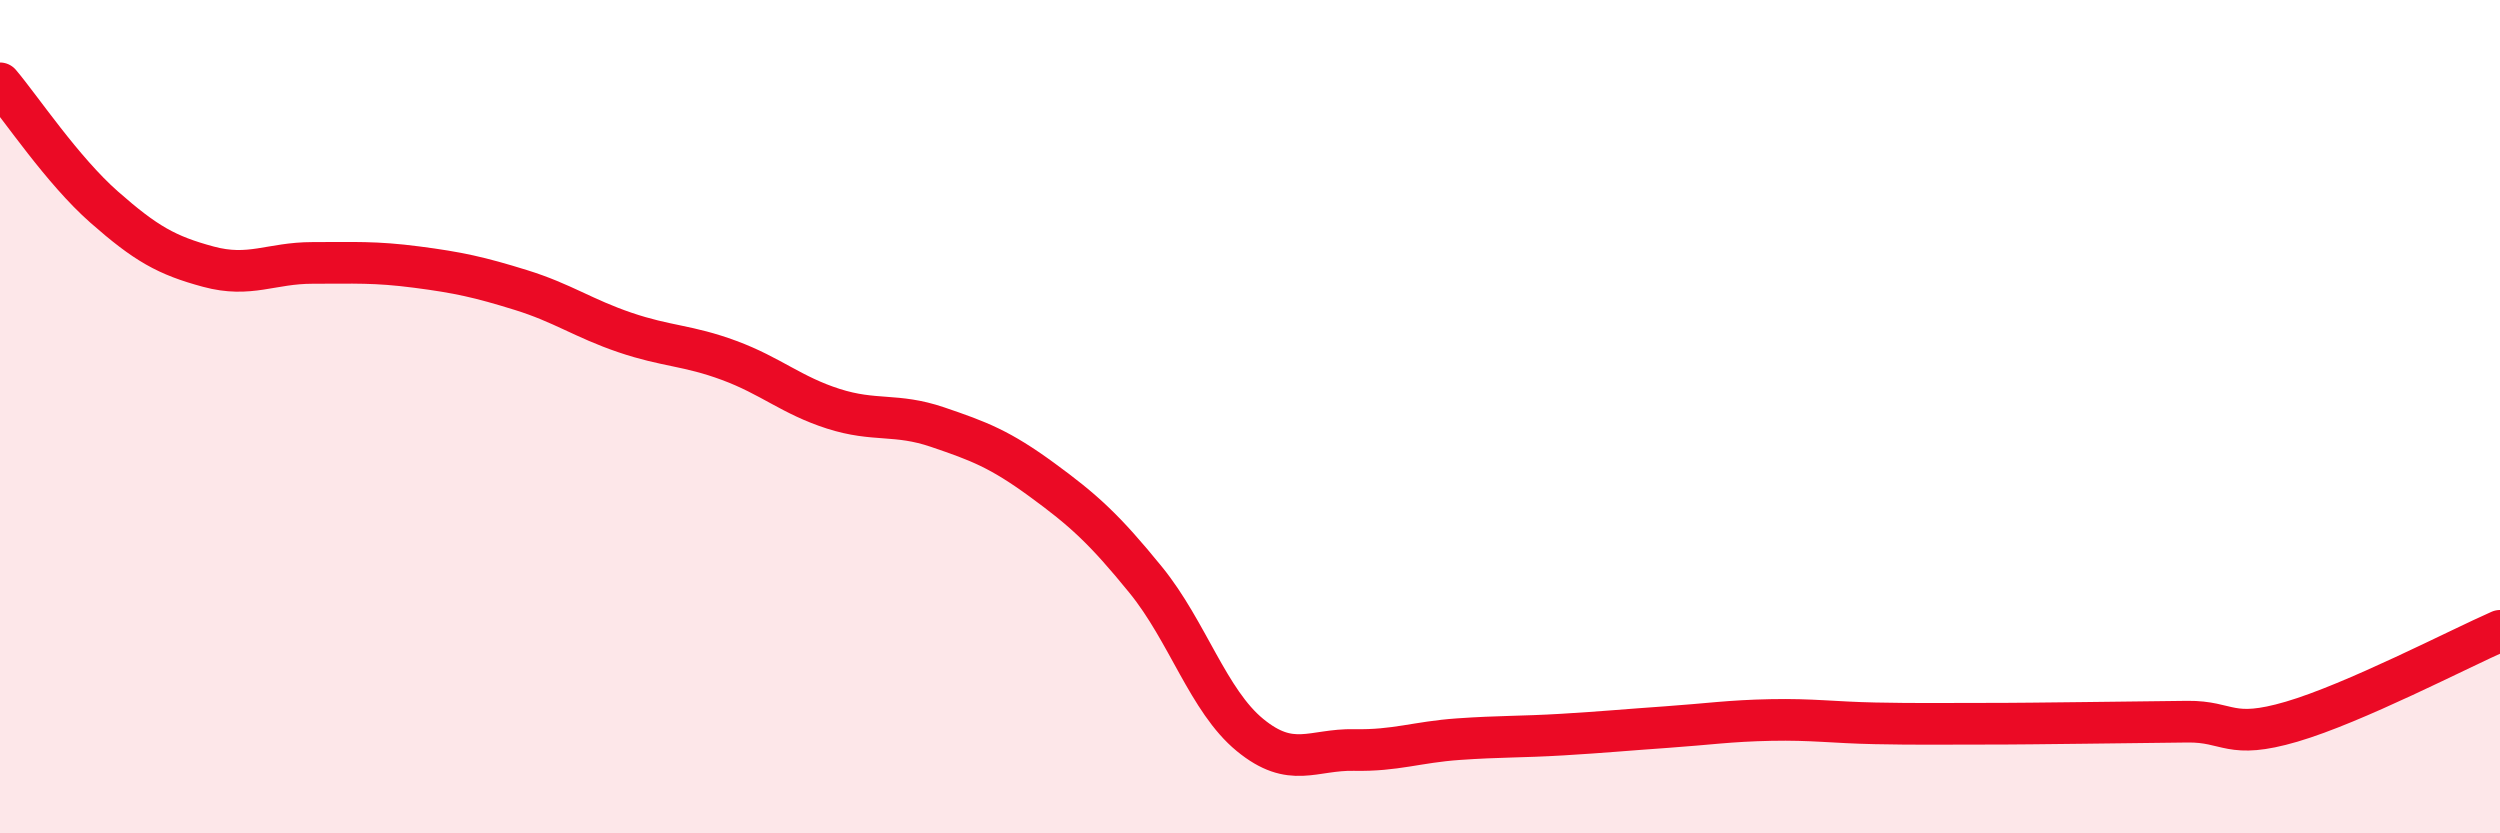
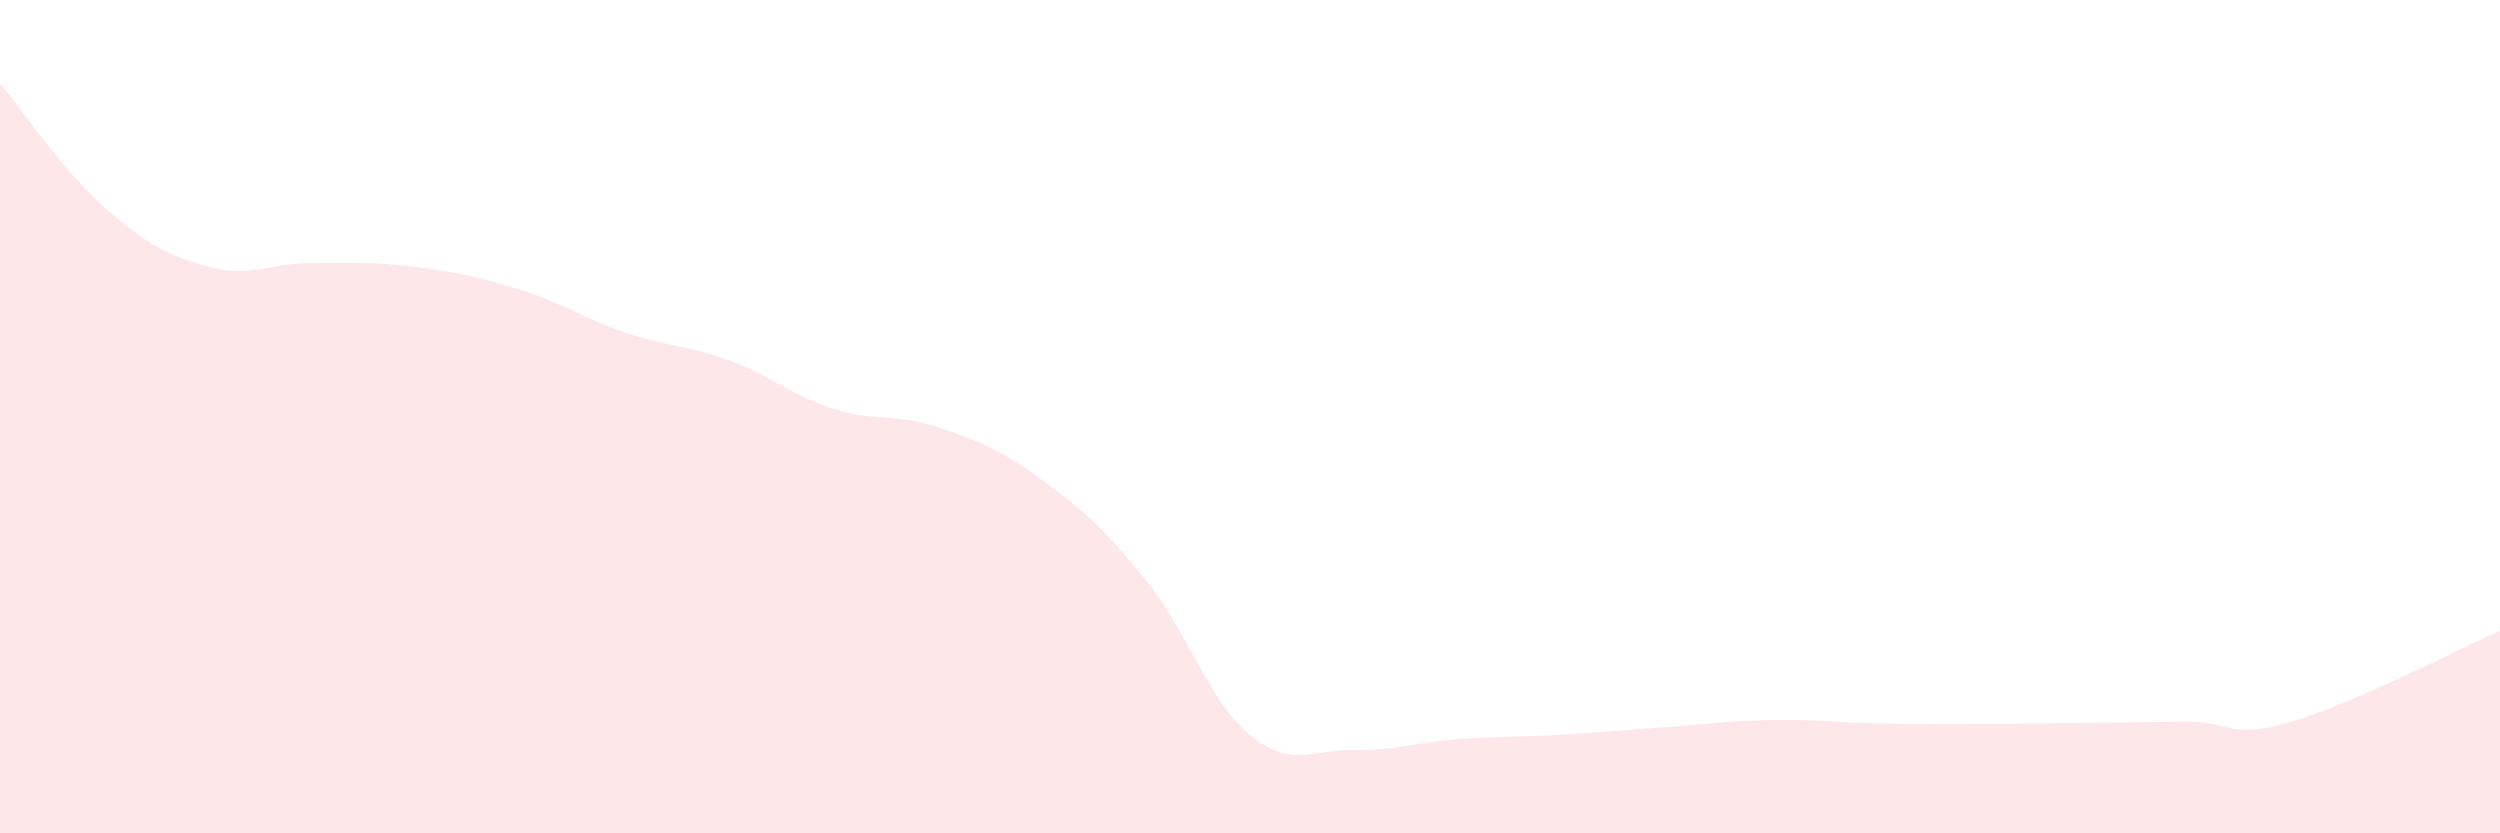
<svg xmlns="http://www.w3.org/2000/svg" width="60" height="20" viewBox="0 0 60 20">
  <path d="M 0,2 C 0.5,2.59 1.5,4.09 2.5,4.97 C 3.5,5.85 4,6.13 5,6.4 C 6,6.67 6.5,6.31 7.5,6.31 C 8.5,6.31 9,6.28 10,6.41 C 11,6.54 11.5,6.65 12.5,6.96 C 13.5,7.27 14,7.64 15,7.98 C 16,8.32 16.5,8.28 17.5,8.65 C 18.5,9.02 19,9.49 20,9.81 C 21,10.13 21.5,9.91 22.5,10.25 C 23.5,10.59 24,10.78 25,11.51 C 26,12.24 26.5,12.69 27.5,13.92 C 28.5,15.15 29,16.82 30,17.64 C 31,18.46 31.5,17.98 32.5,18 C 33.5,18.02 34,17.81 35,17.74 C 36,17.67 36.5,17.69 37.5,17.63 C 38.5,17.57 39,17.52 40,17.45 C 41,17.38 41.5,17.3 42.5,17.28 C 43.5,17.26 44,17.34 45,17.36 C 46,17.38 46.5,17.37 47.5,17.37 C 48.5,17.37 49,17.36 50,17.35 C 51,17.34 51.5,17.33 52.5,17.32 C 53.5,17.31 53.5,17.76 55,17.32 C 56.5,16.88 59,15.58 60,15.14L60 20L0 20Z" fill="#EB0A25" opacity="0.1" stroke-linecap="round" stroke-linejoin="round" />
-   <path d="M 0,2 C 0.5,2.59 1.5,4.09 2.5,4.97 C 3.5,5.85 4,6.13 5,6.4 C 6,6.67 6.5,6.31 7.5,6.31 C 8.5,6.31 9,6.28 10,6.41 C 11,6.54 11.5,6.65 12.5,6.96 C 13.5,7.27 14,7.64 15,7.98 C 16,8.32 16.5,8.28 17.5,8.65 C 18.5,9.02 19,9.49 20,9.81 C 21,10.13 21.5,9.91 22.5,10.25 C 23.5,10.59 24,10.78 25,11.51 C 26,12.24 26.5,12.69 27.5,13.92 C 28.5,15.15 29,16.82 30,17.64 C 31,18.46 31.5,17.98 32.5,18 C 33.5,18.02 34,17.81 35,17.74 C 36,17.67 36.5,17.69 37.5,17.63 C 38.5,17.57 39,17.52 40,17.45 C 41,17.38 41.5,17.3 42.5,17.28 C 43.5,17.26 44,17.34 45,17.36 C 46,17.38 46.5,17.37 47.5,17.37 C 48.5,17.37 49,17.36 50,17.35 C 51,17.34 51.5,17.33 52.5,17.32 C 53.5,17.31 53.5,17.76 55,17.32 C 56.5,16.88 59,15.58 60,15.14" stroke="#EB0A25" stroke-width="1" fill="none" stroke-linecap="round" stroke-linejoin="round" />
</svg>